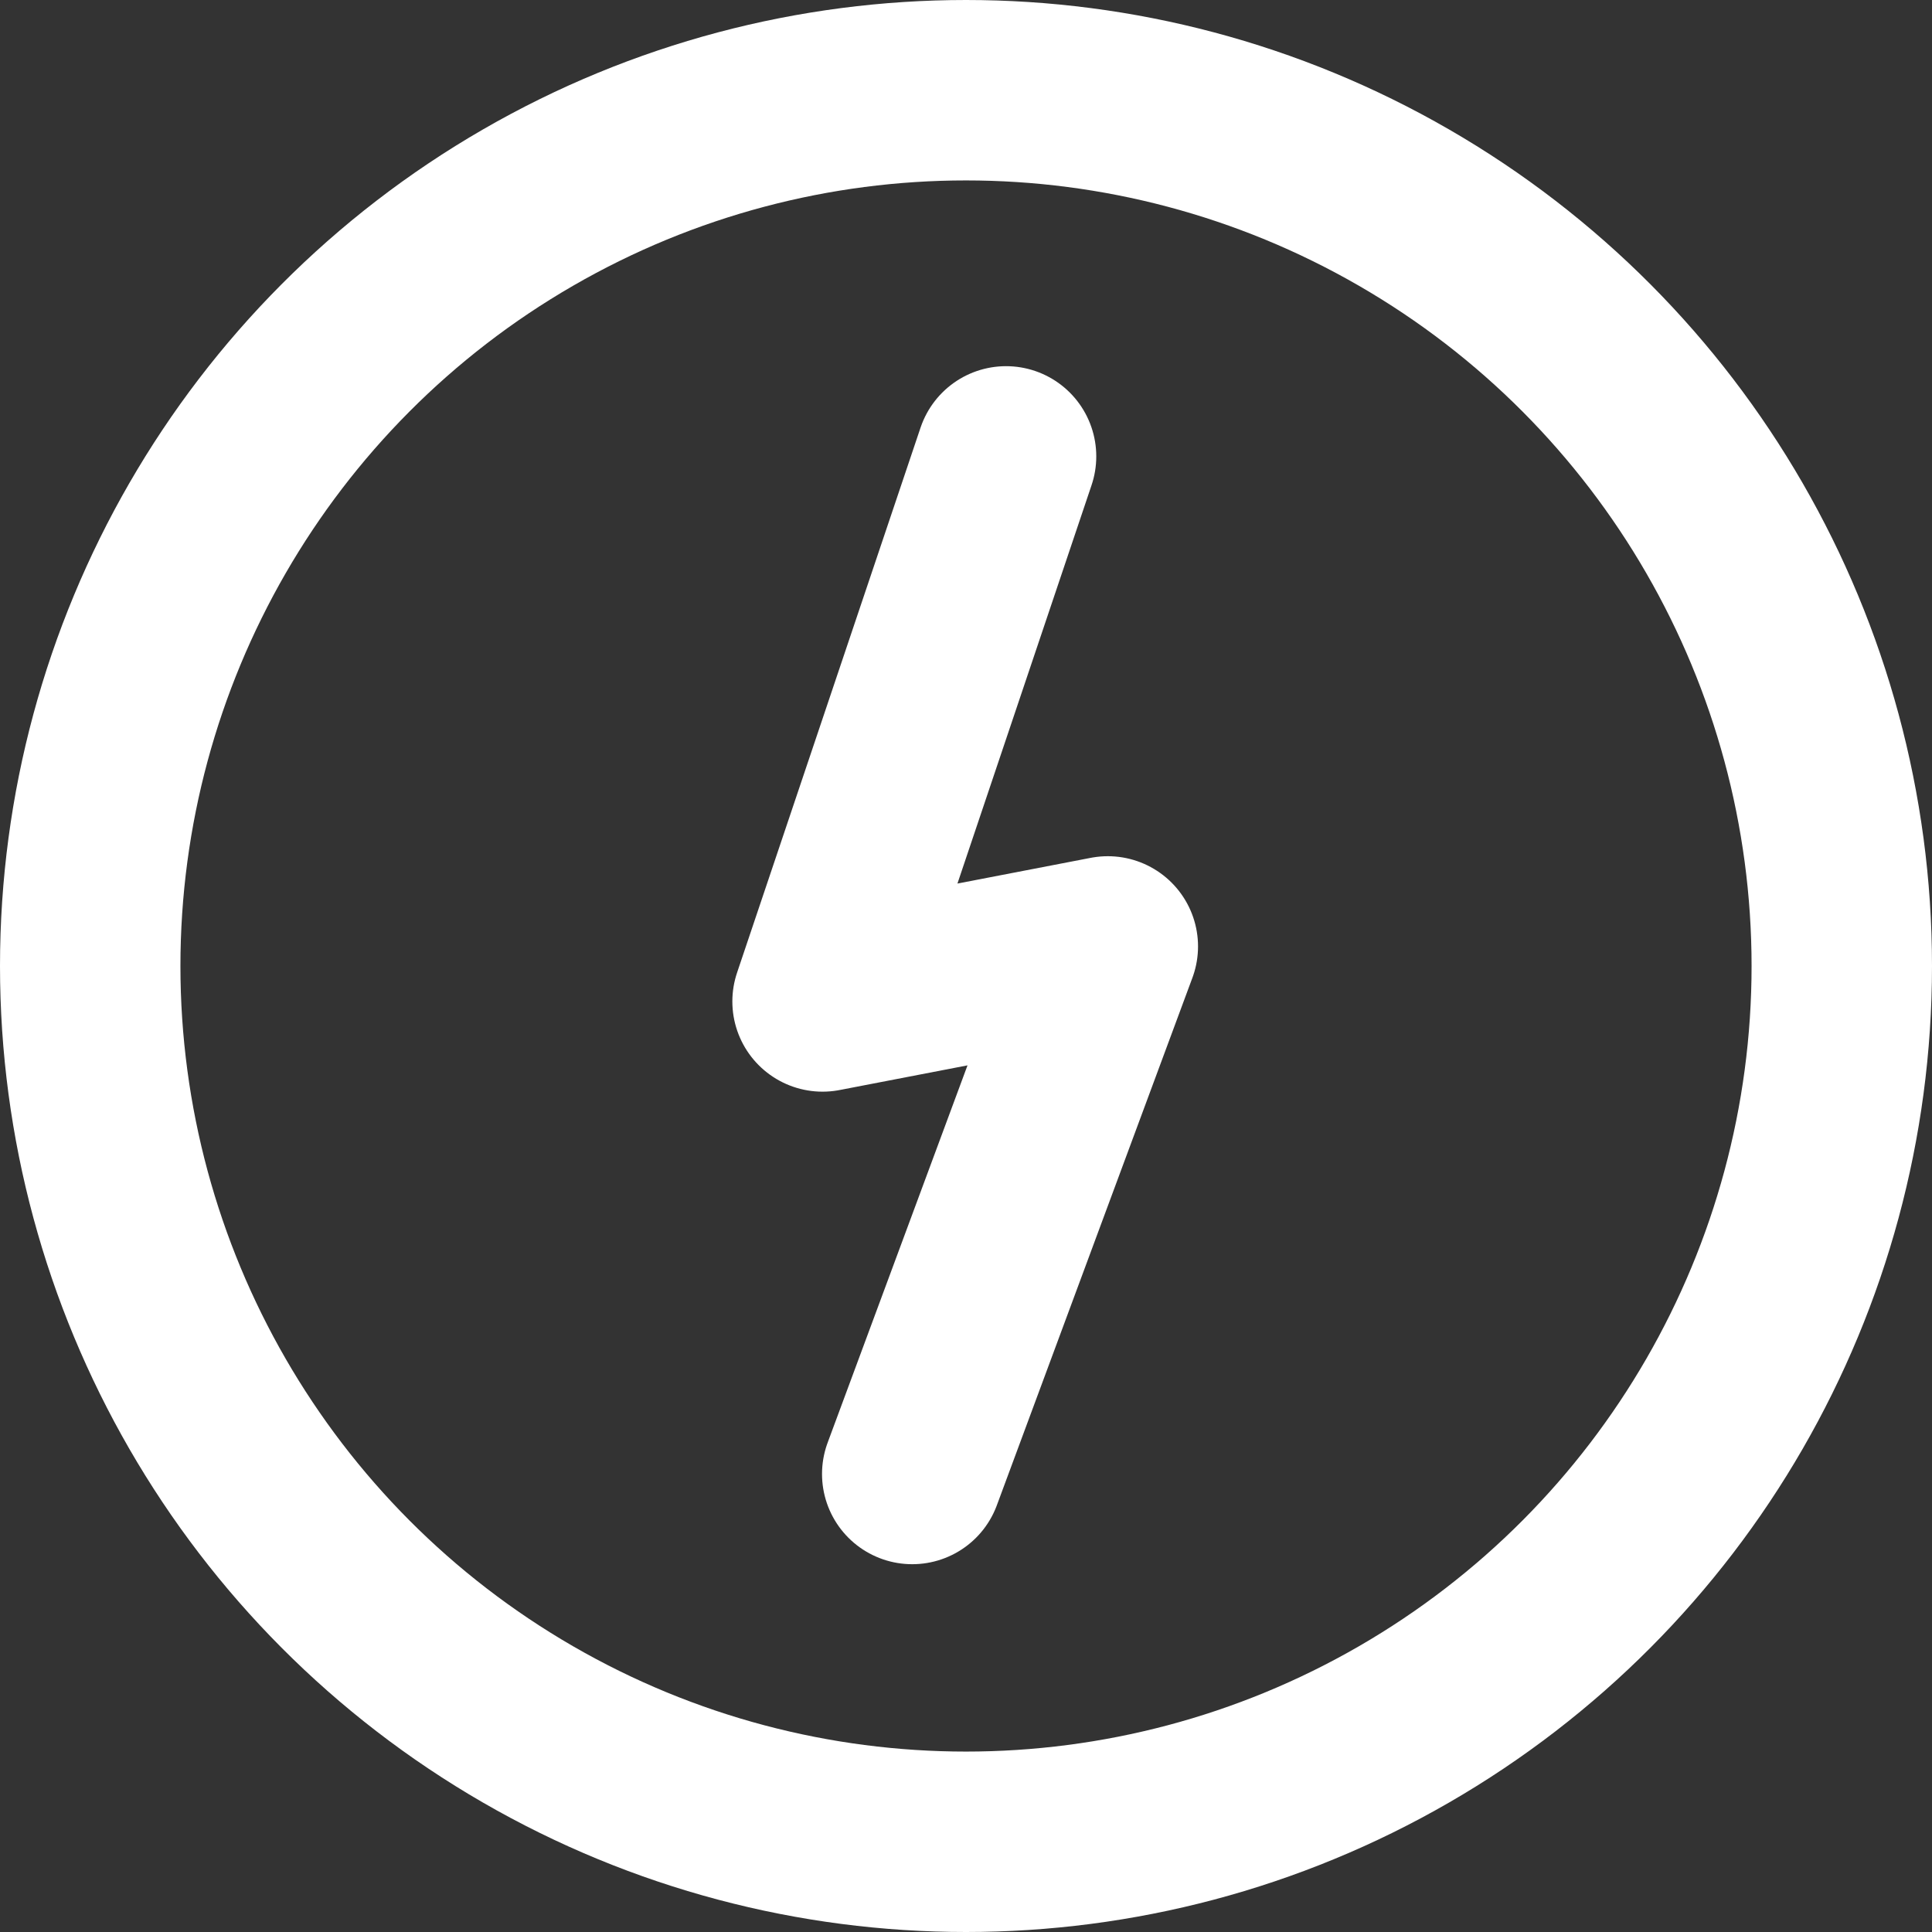
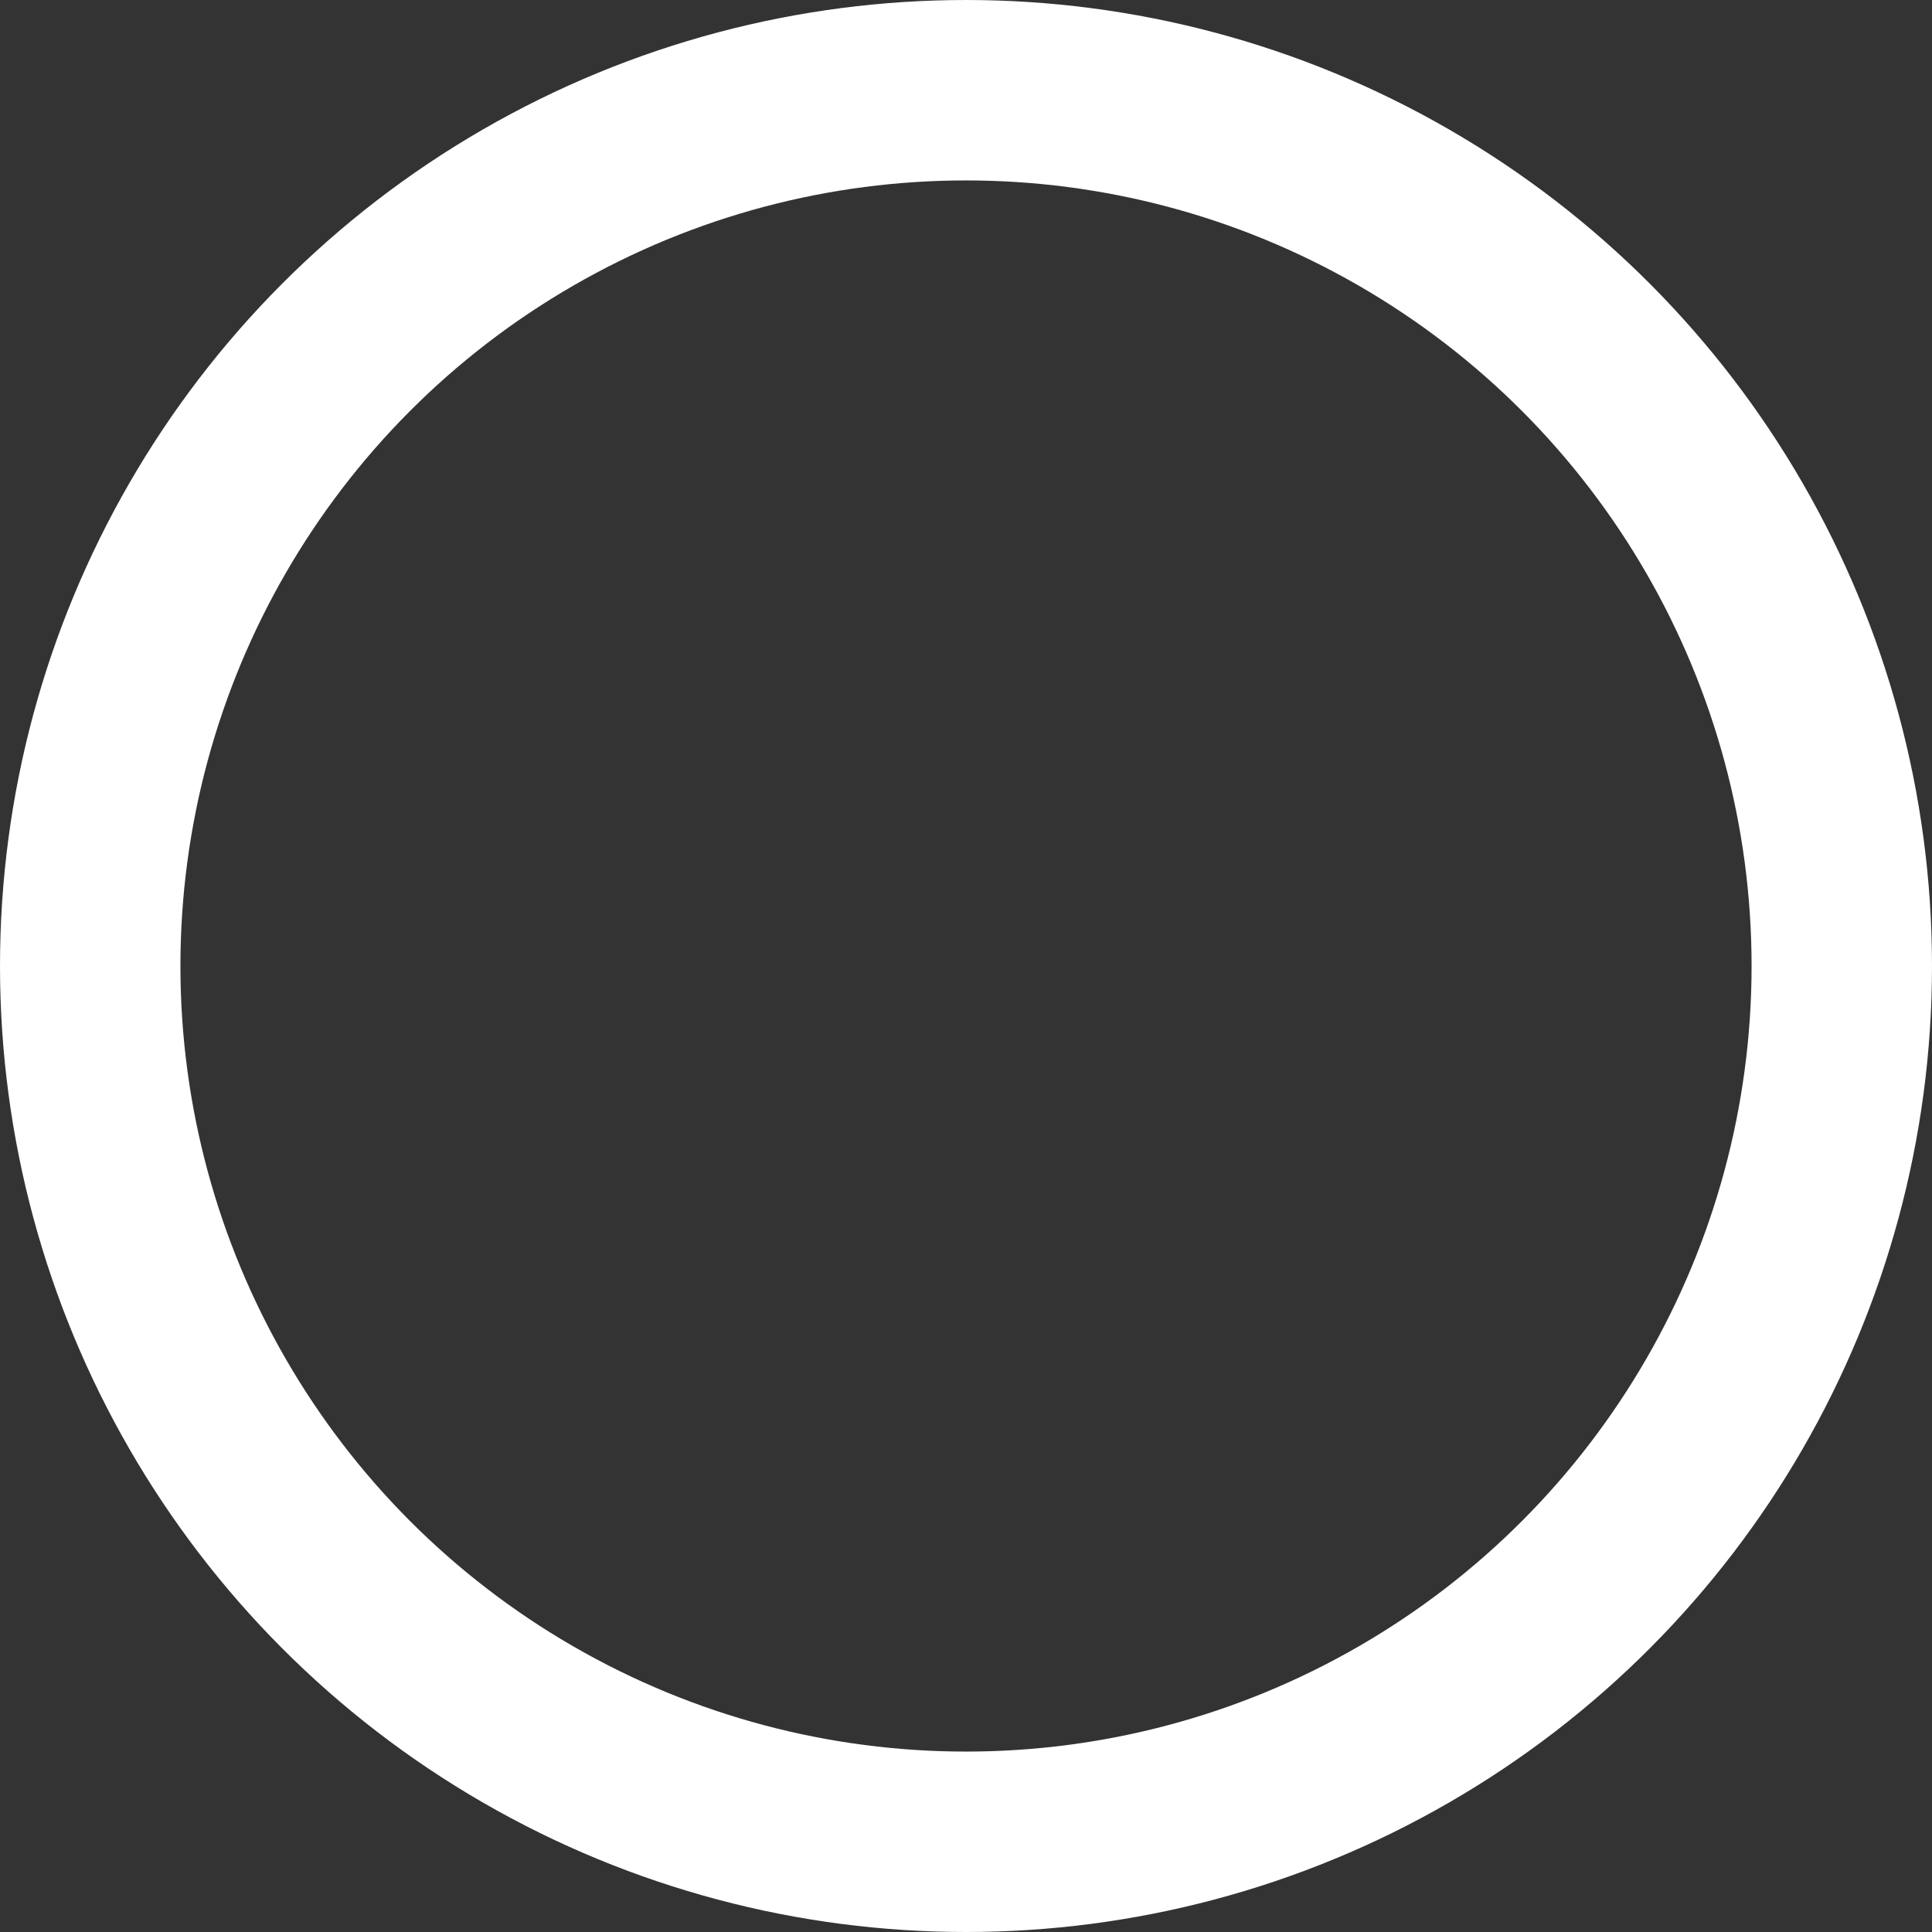
<svg xmlns="http://www.w3.org/2000/svg" width="21.416" height="21.416" viewBox="0 0 21.416 21.416">
  <rect x="0" y="0" width="21.416" height="21.416" fill="#333333" stroke="none" />
  <g id="Group_105266" data-name="Group 105266" transform="translate(-28.5 -28.21)">
    <circle id="Ellipse_546" data-name="Ellipse 546" cx="9.708" cy="9.708" r="9.708" transform="translate(29.5 29.21)" fill="none" stroke="#fff" stroke-linecap="round" stroke-linejoin="round" stroke-width="2" />
-     <path id="Path_77760" data-name="Path 77760" d="M49.094,37.99,47.06,44.032l3.162-.61L48.054,49.27" transform="translate(-9.442 -4.721)" fill="none" stroke="#fff" stroke-linecap="round" stroke-linejoin="round" stroke-width="2" />
  </g>
</svg>